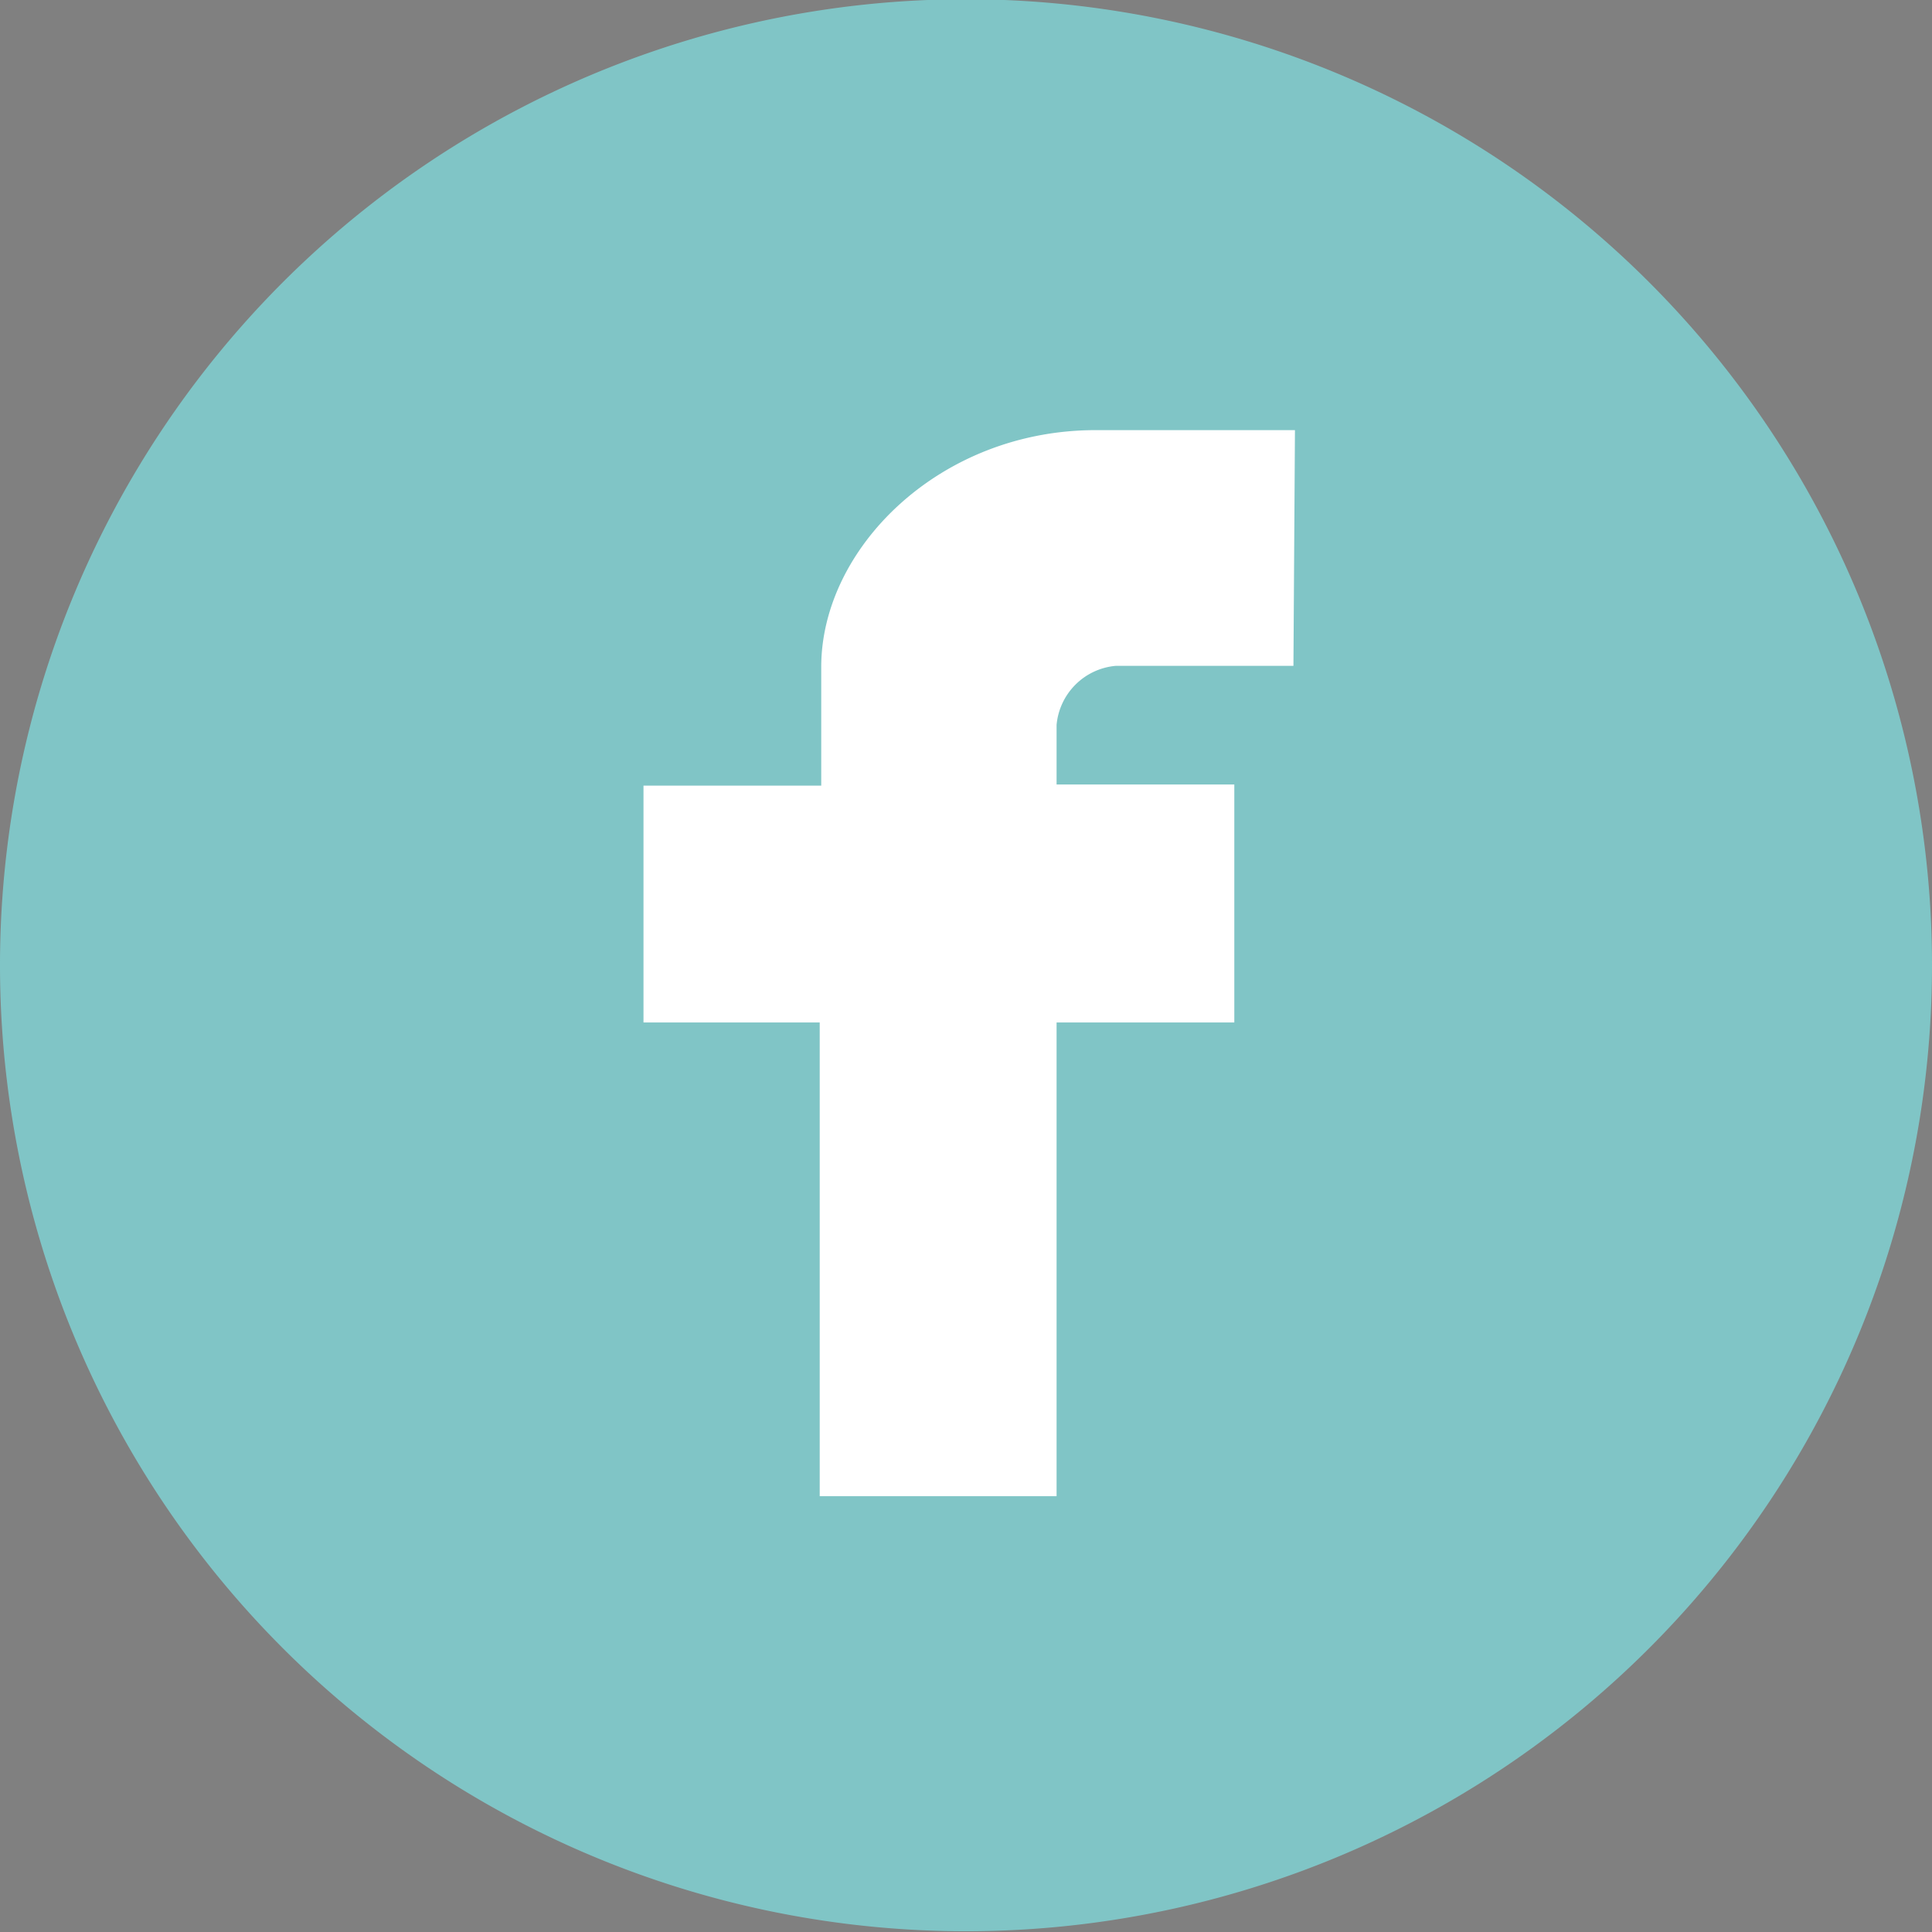
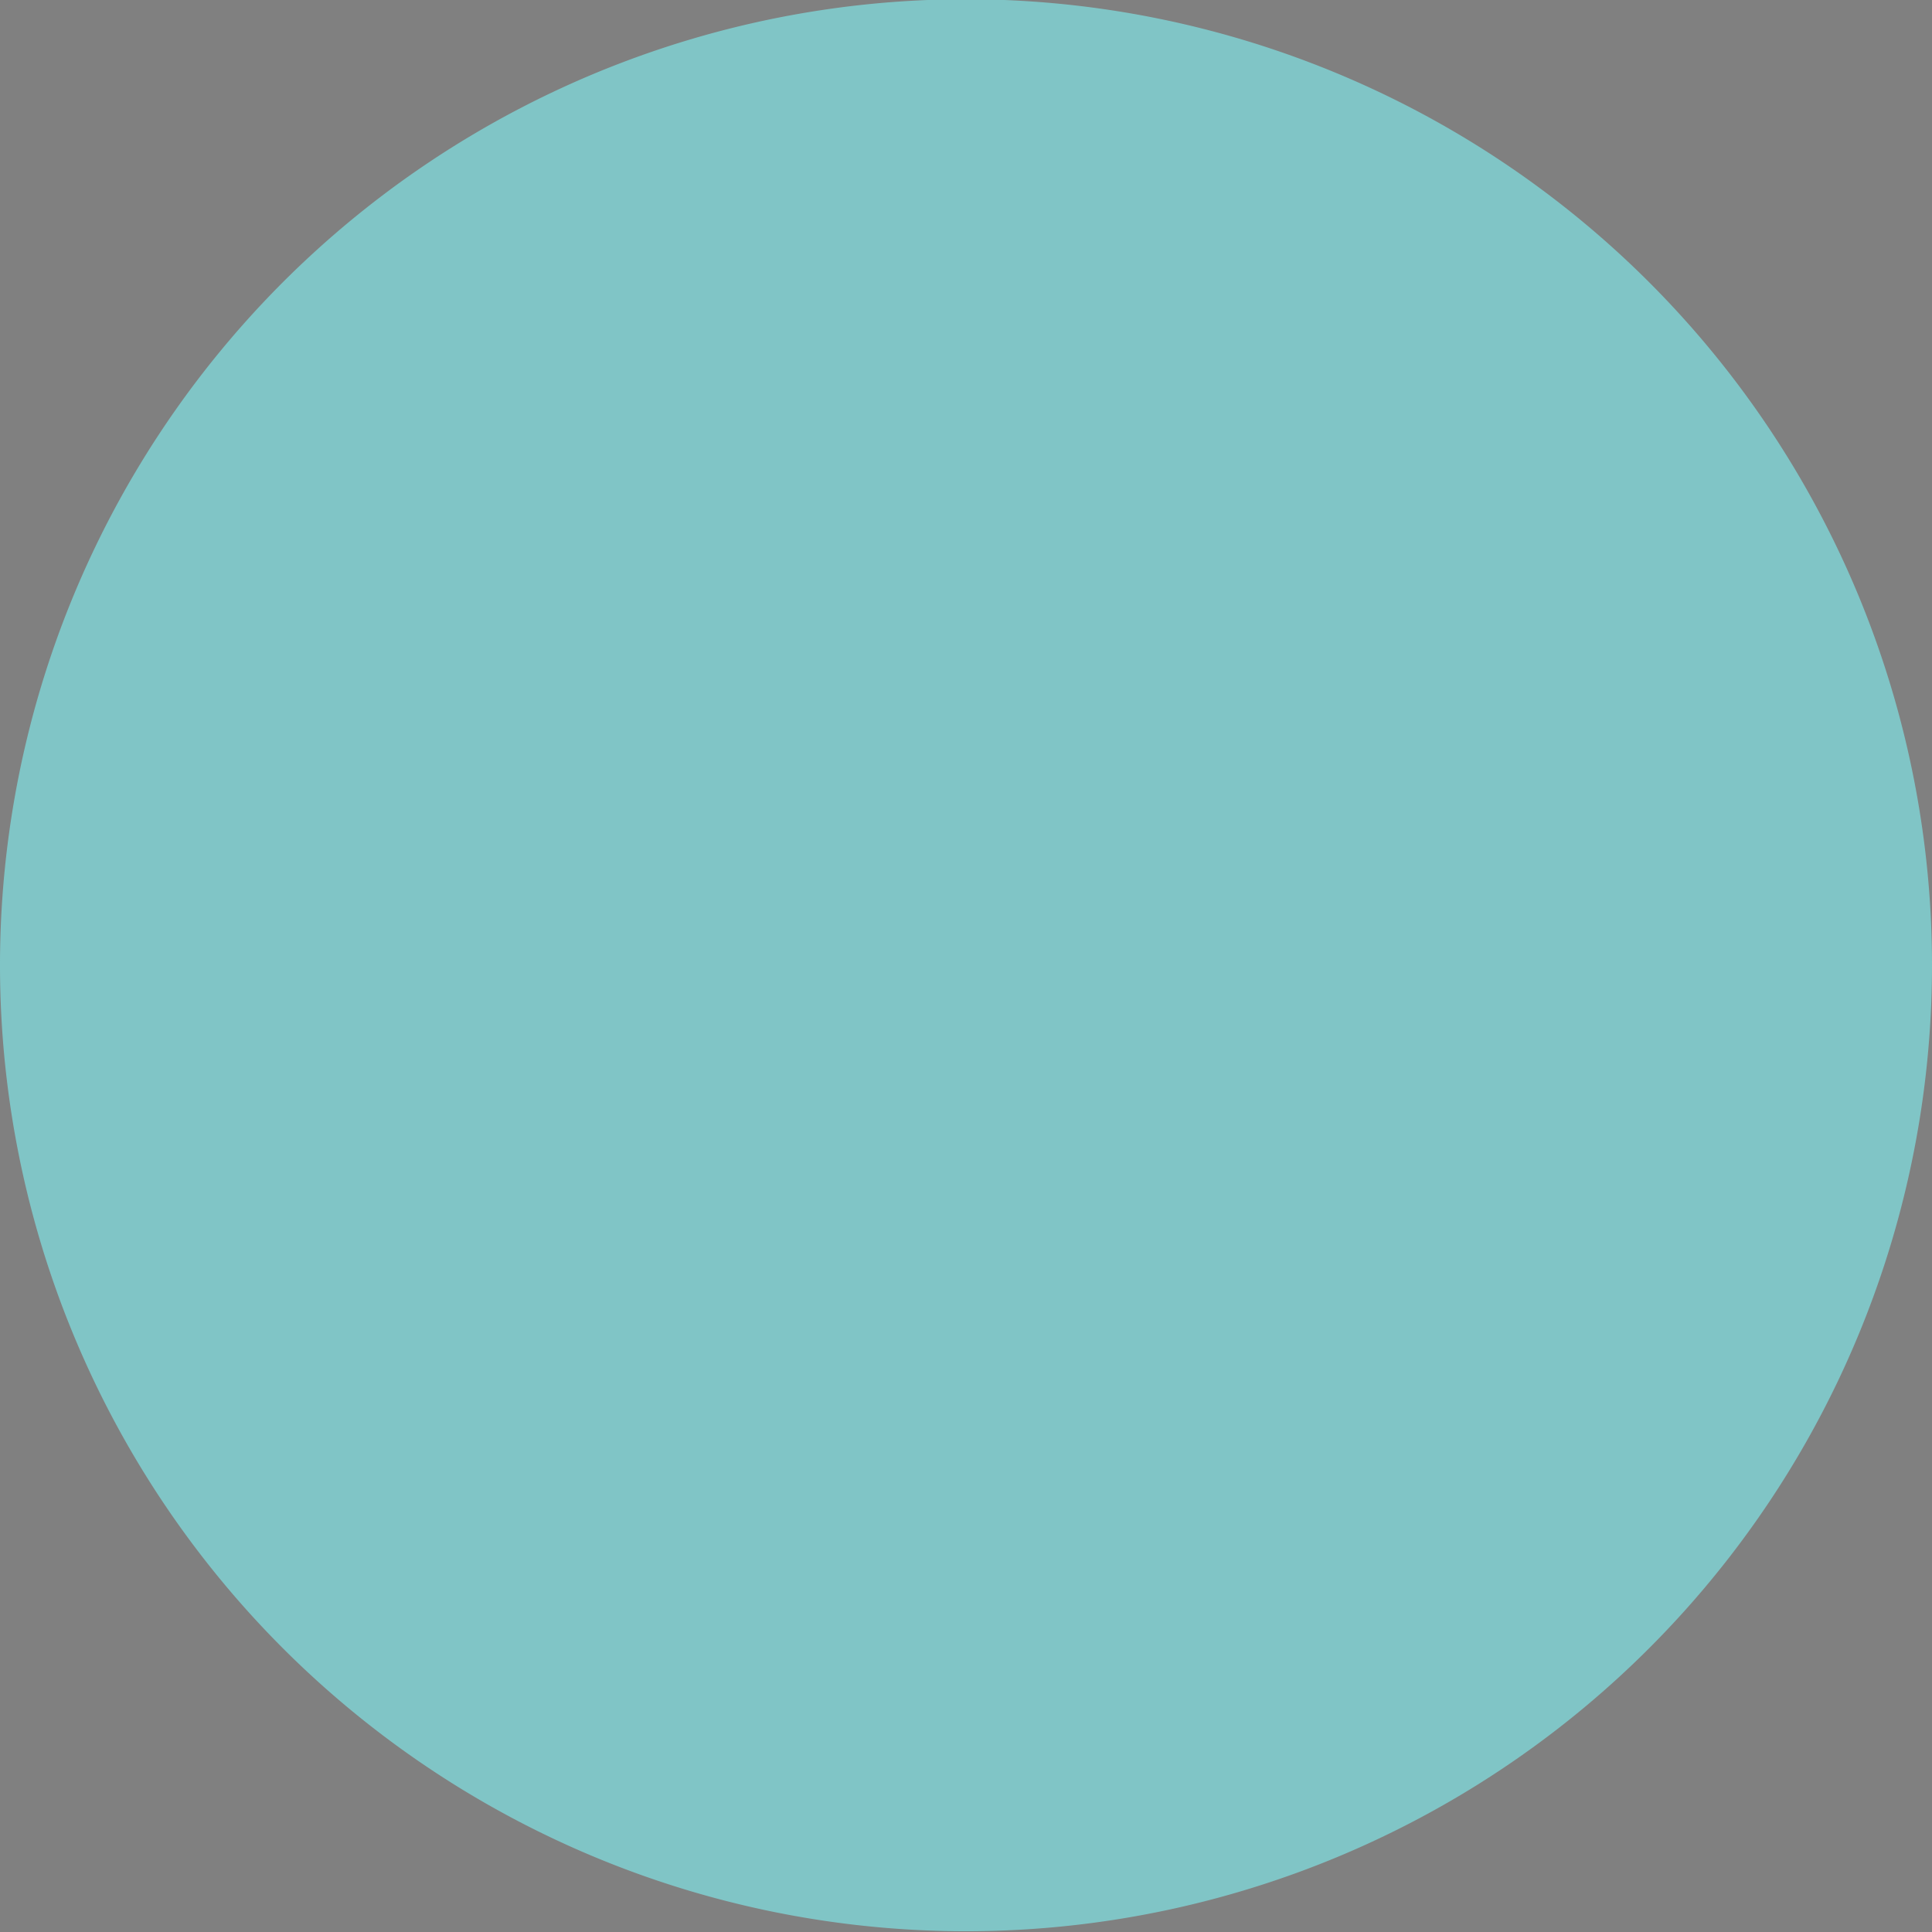
<svg xmlns="http://www.w3.org/2000/svg" id="Capa_1" data-name="Capa 1" viewBox="0 0 50.98 50.98">
  <rect x="0" y="0" width="50.98" height="50.98" fill="#808080" stroke="none" />
  <defs>
    <style>.cls-1{fill:#80c5c6;}.cls-2{fill:#1d1d1b;}.cls-3{fill:#fff;}</style>
  </defs>
  <title>Redes FB</title>
  <path class="cls-1" d="M986,540.51A25.49,25.49,0,1,1,960.51,515,25.49,25.49,0,0,1,986,540.51" transform="translate(-935.02 -515.02)" />
-   <path class="cls-2" d="M959.13,553.09a1.94,1.94,0,0,1-.57-1.37" transform="translate(-935.02 -515.02)" />
-   <path class="cls-3" d="M969.15,532.59h-4.69a1.72,1.72,0,0,0-1.56,1.56v1.57h4.69V542H962.9v12.5h-6.25V542H952v-6.25h4.69v-3.13c0-3.13,3.12-6.25,7.24-6.25h5.26Z" transform="translate(-935.02 -515.02)" />
</svg>